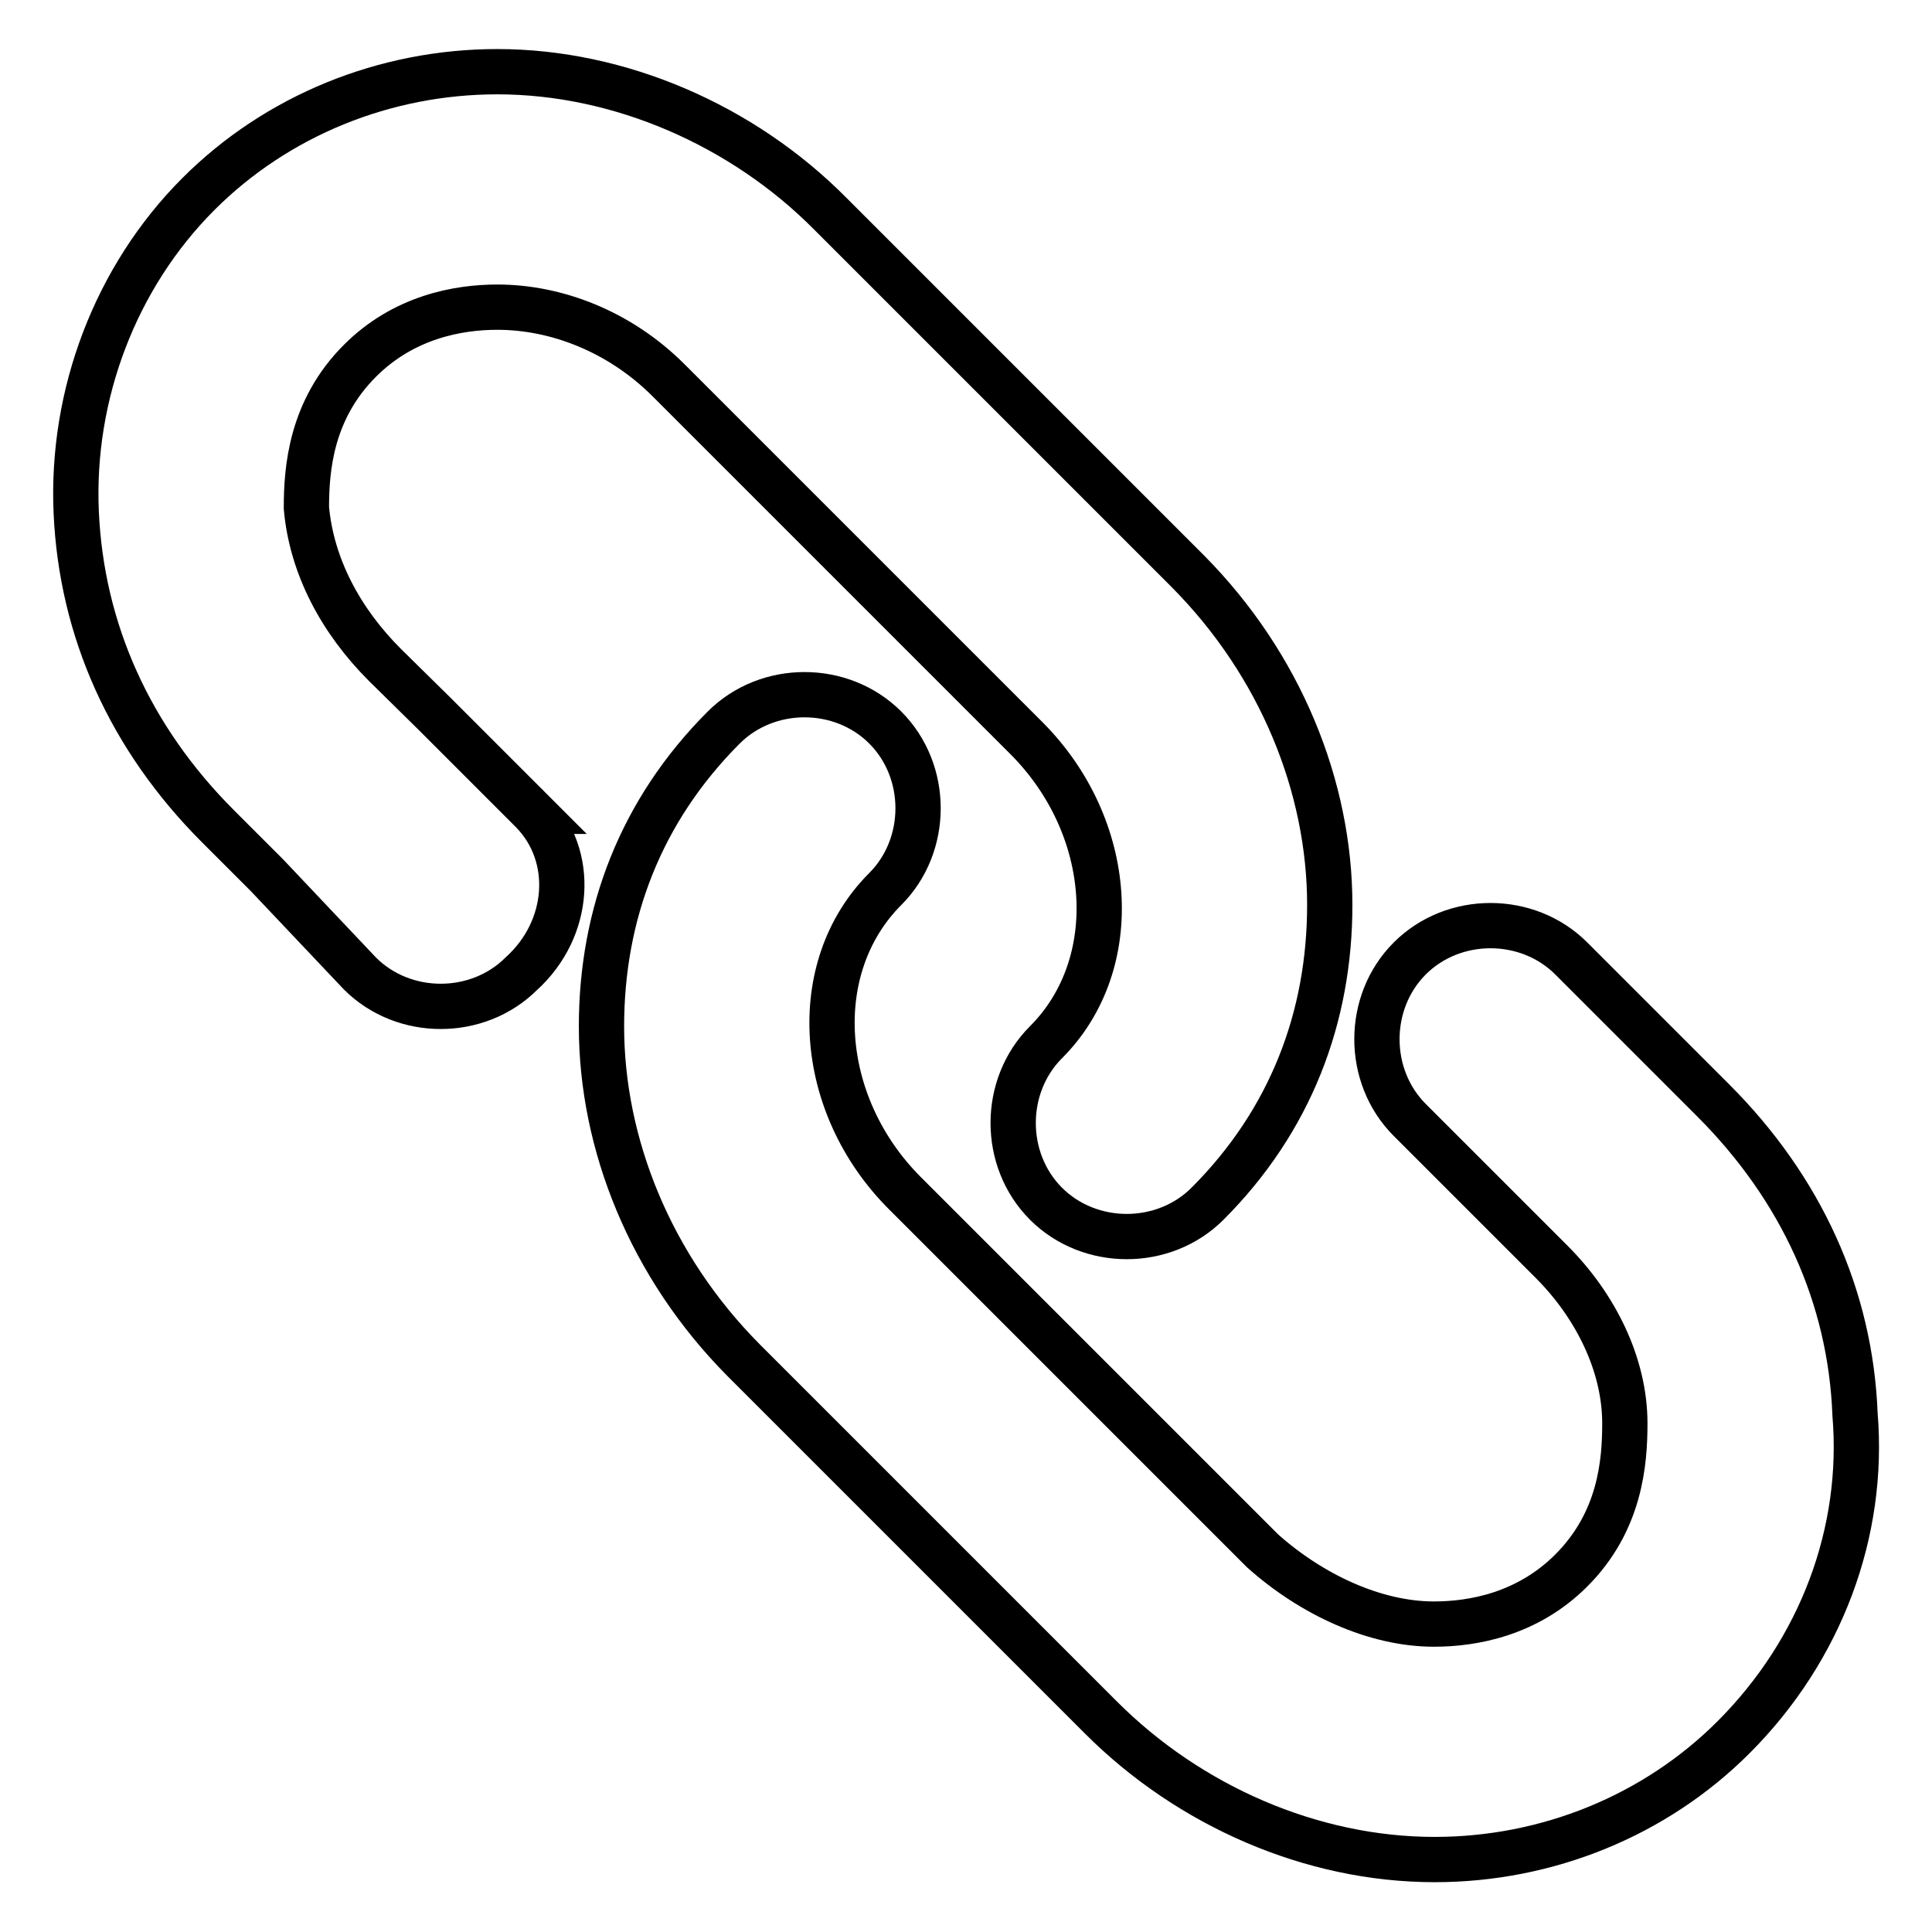
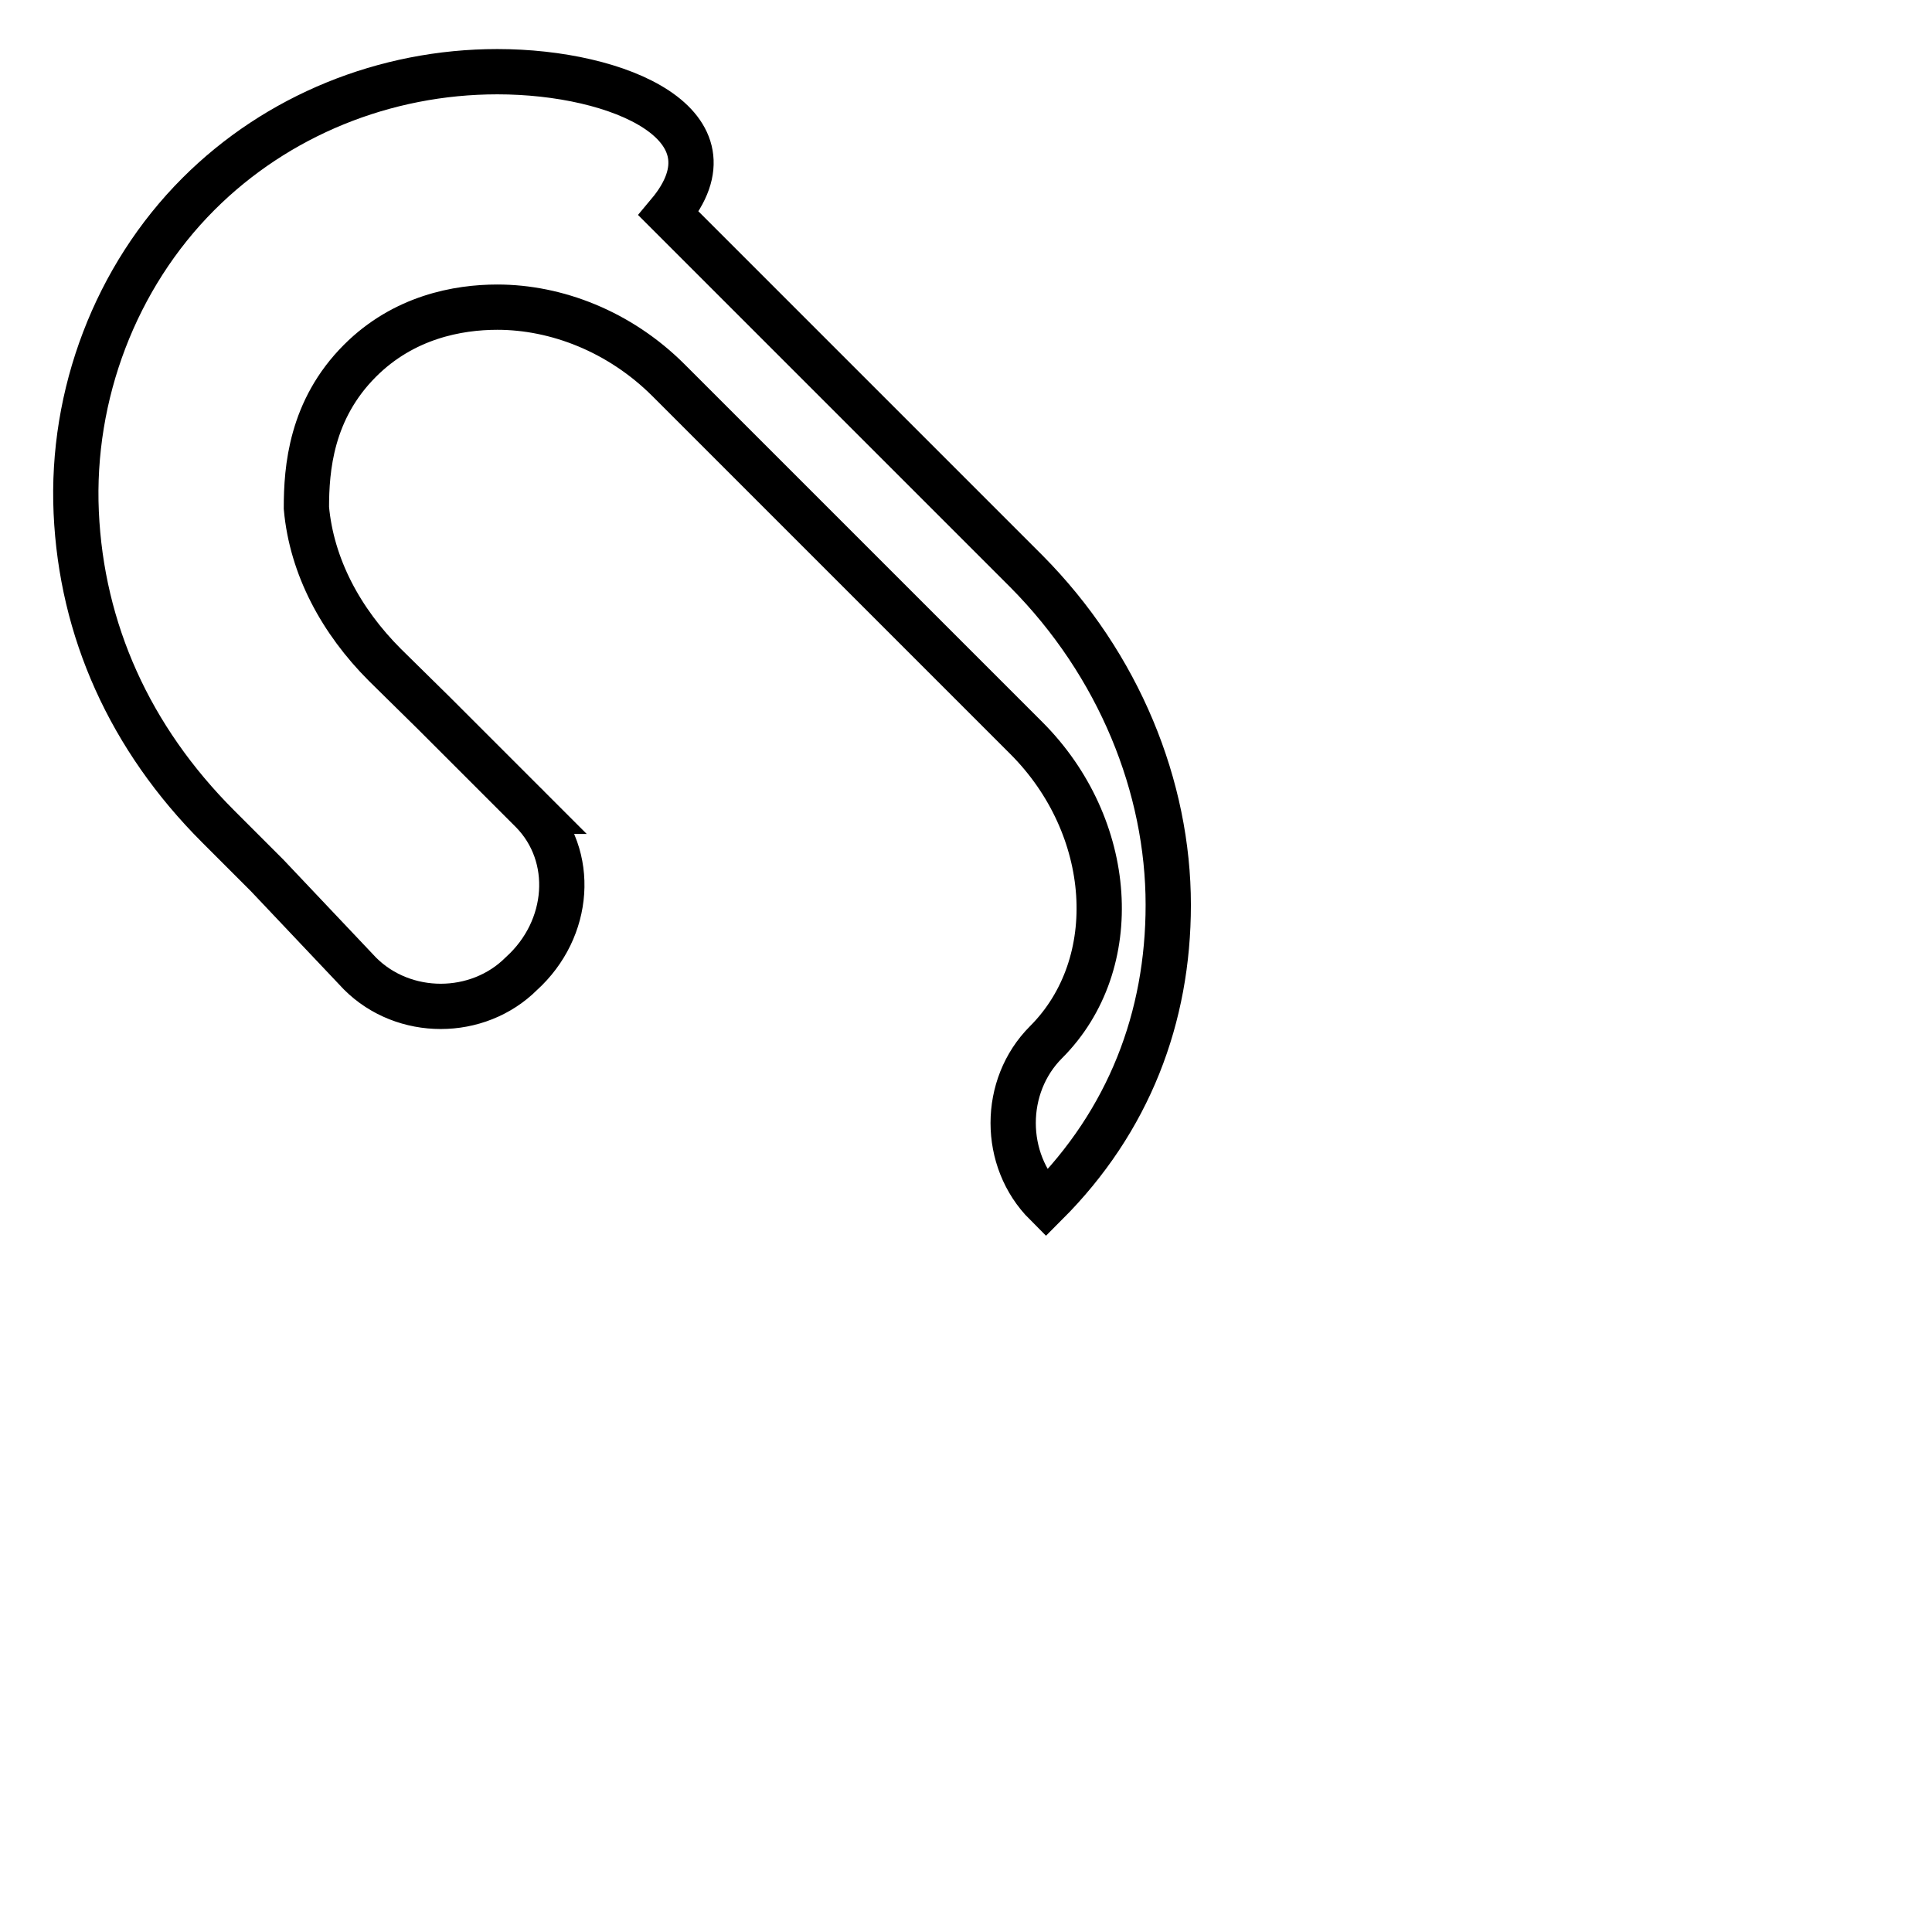
<svg xmlns="http://www.w3.org/2000/svg" version="1.1" x="0px" y="0px" viewBox="0 0 256 256" enable-background="new 0 0 256 256" xml:space="preserve">
  <g>
-     <path stroke-width="6" fill-opacity="0" stroke="#000000" d="M245.8,187.4c-0.6-15.6-7.1-29.9-18.8-41.6L208.2,127c-5.8-5.8-15.6-5.8-21.4,0c-5.8,5.8-5.8,15.6,0,21.4 l18.8,18.8c5.8,5.8,9.7,13.6,9.7,21.4c0,5.2-0.6,13-7.1,19.5c-5.8,5.8-13,7.1-18.2,7.1c-7.8,0-16.2-3.9-22.7-9.7l-47.4-47.4 c-11.7-11.7-13-29.9-2.6-40.3c5.8-5.8,5.8-15.6,0-21.4c-5.8-5.8-15.6-5.8-21.4,0c-11,11-16.2,24.7-16.2,39.6 c0,15.6,6.5,31.8,18.8,44.2l47.4,47.4c11.7,11.7,27.9,18.8,44.2,18.8c14.9,0,29.2-5.8,39.6-16.2C241.3,218.6,247.1,203,245.8,187.4 L245.8,187.4z" />
-     <path stroke-width="6" fill-opacity="0" stroke="#000000" d="M70.5,107.5C69.8,107.5,69.8,107.5,70.5,107.5l-13-13L51,88.1c-5.8-5.8-9.7-13-10.4-20.8 c0-5.2,0.6-13,7.1-19.5c5.8-5.8,13-7.1,18.2-7.1c7.8,0,16.2,3.2,22.7,9.7l47.4,47.4c11.7,11.7,13,29.9,2.6,40.3 c-5.8,5.8-5.8,15.6,0,21.4s15.6,5.8,21.4,0c11-11,16.2-24.7,16.2-39.6c0-15.6-6.5-31.8-18.8-44.2l-47.4-47.4 C98.4,16.6,82.1,9.5,65.9,9.5c-14.9,0-29.2,5.8-39.6,16.2c-11,11-16.9,26.6-16.2,42.2s7.1,29.9,18.8,41.6l6.5,6.5l12.3,13 c5.8,5.8,15.6,5.8,21.4,0C75.6,123.1,76.3,113.4,70.5,107.5L70.5,107.5z" />
+     <path stroke-width="6" fill-opacity="0" stroke="#000000" d="M70.5,107.5C69.8,107.5,69.8,107.5,70.5,107.5l-13-13L51,88.1c-5.8-5.8-9.7-13-10.4-20.8 c0-5.2,0.6-13,7.1-19.5c5.8-5.8,13-7.1,18.2-7.1c7.8,0,16.2,3.2,22.7,9.7l47.4,47.4c11.7,11.7,13,29.9,2.6,40.3 c-5.8,5.8-5.8,15.6,0,21.4c11-11,16.2-24.7,16.2-39.6c0-15.6-6.5-31.8-18.8-44.2l-47.4-47.4 C98.4,16.6,82.1,9.5,65.9,9.5c-14.9,0-29.2,5.8-39.6,16.2c-11,11-16.9,26.6-16.2,42.2s7.1,29.9,18.8,41.6l6.5,6.5l12.3,13 c5.8,5.8,15.6,5.8,21.4,0C75.6,123.1,76.3,113.4,70.5,107.5L70.5,107.5z" />
  </g>
</svg>